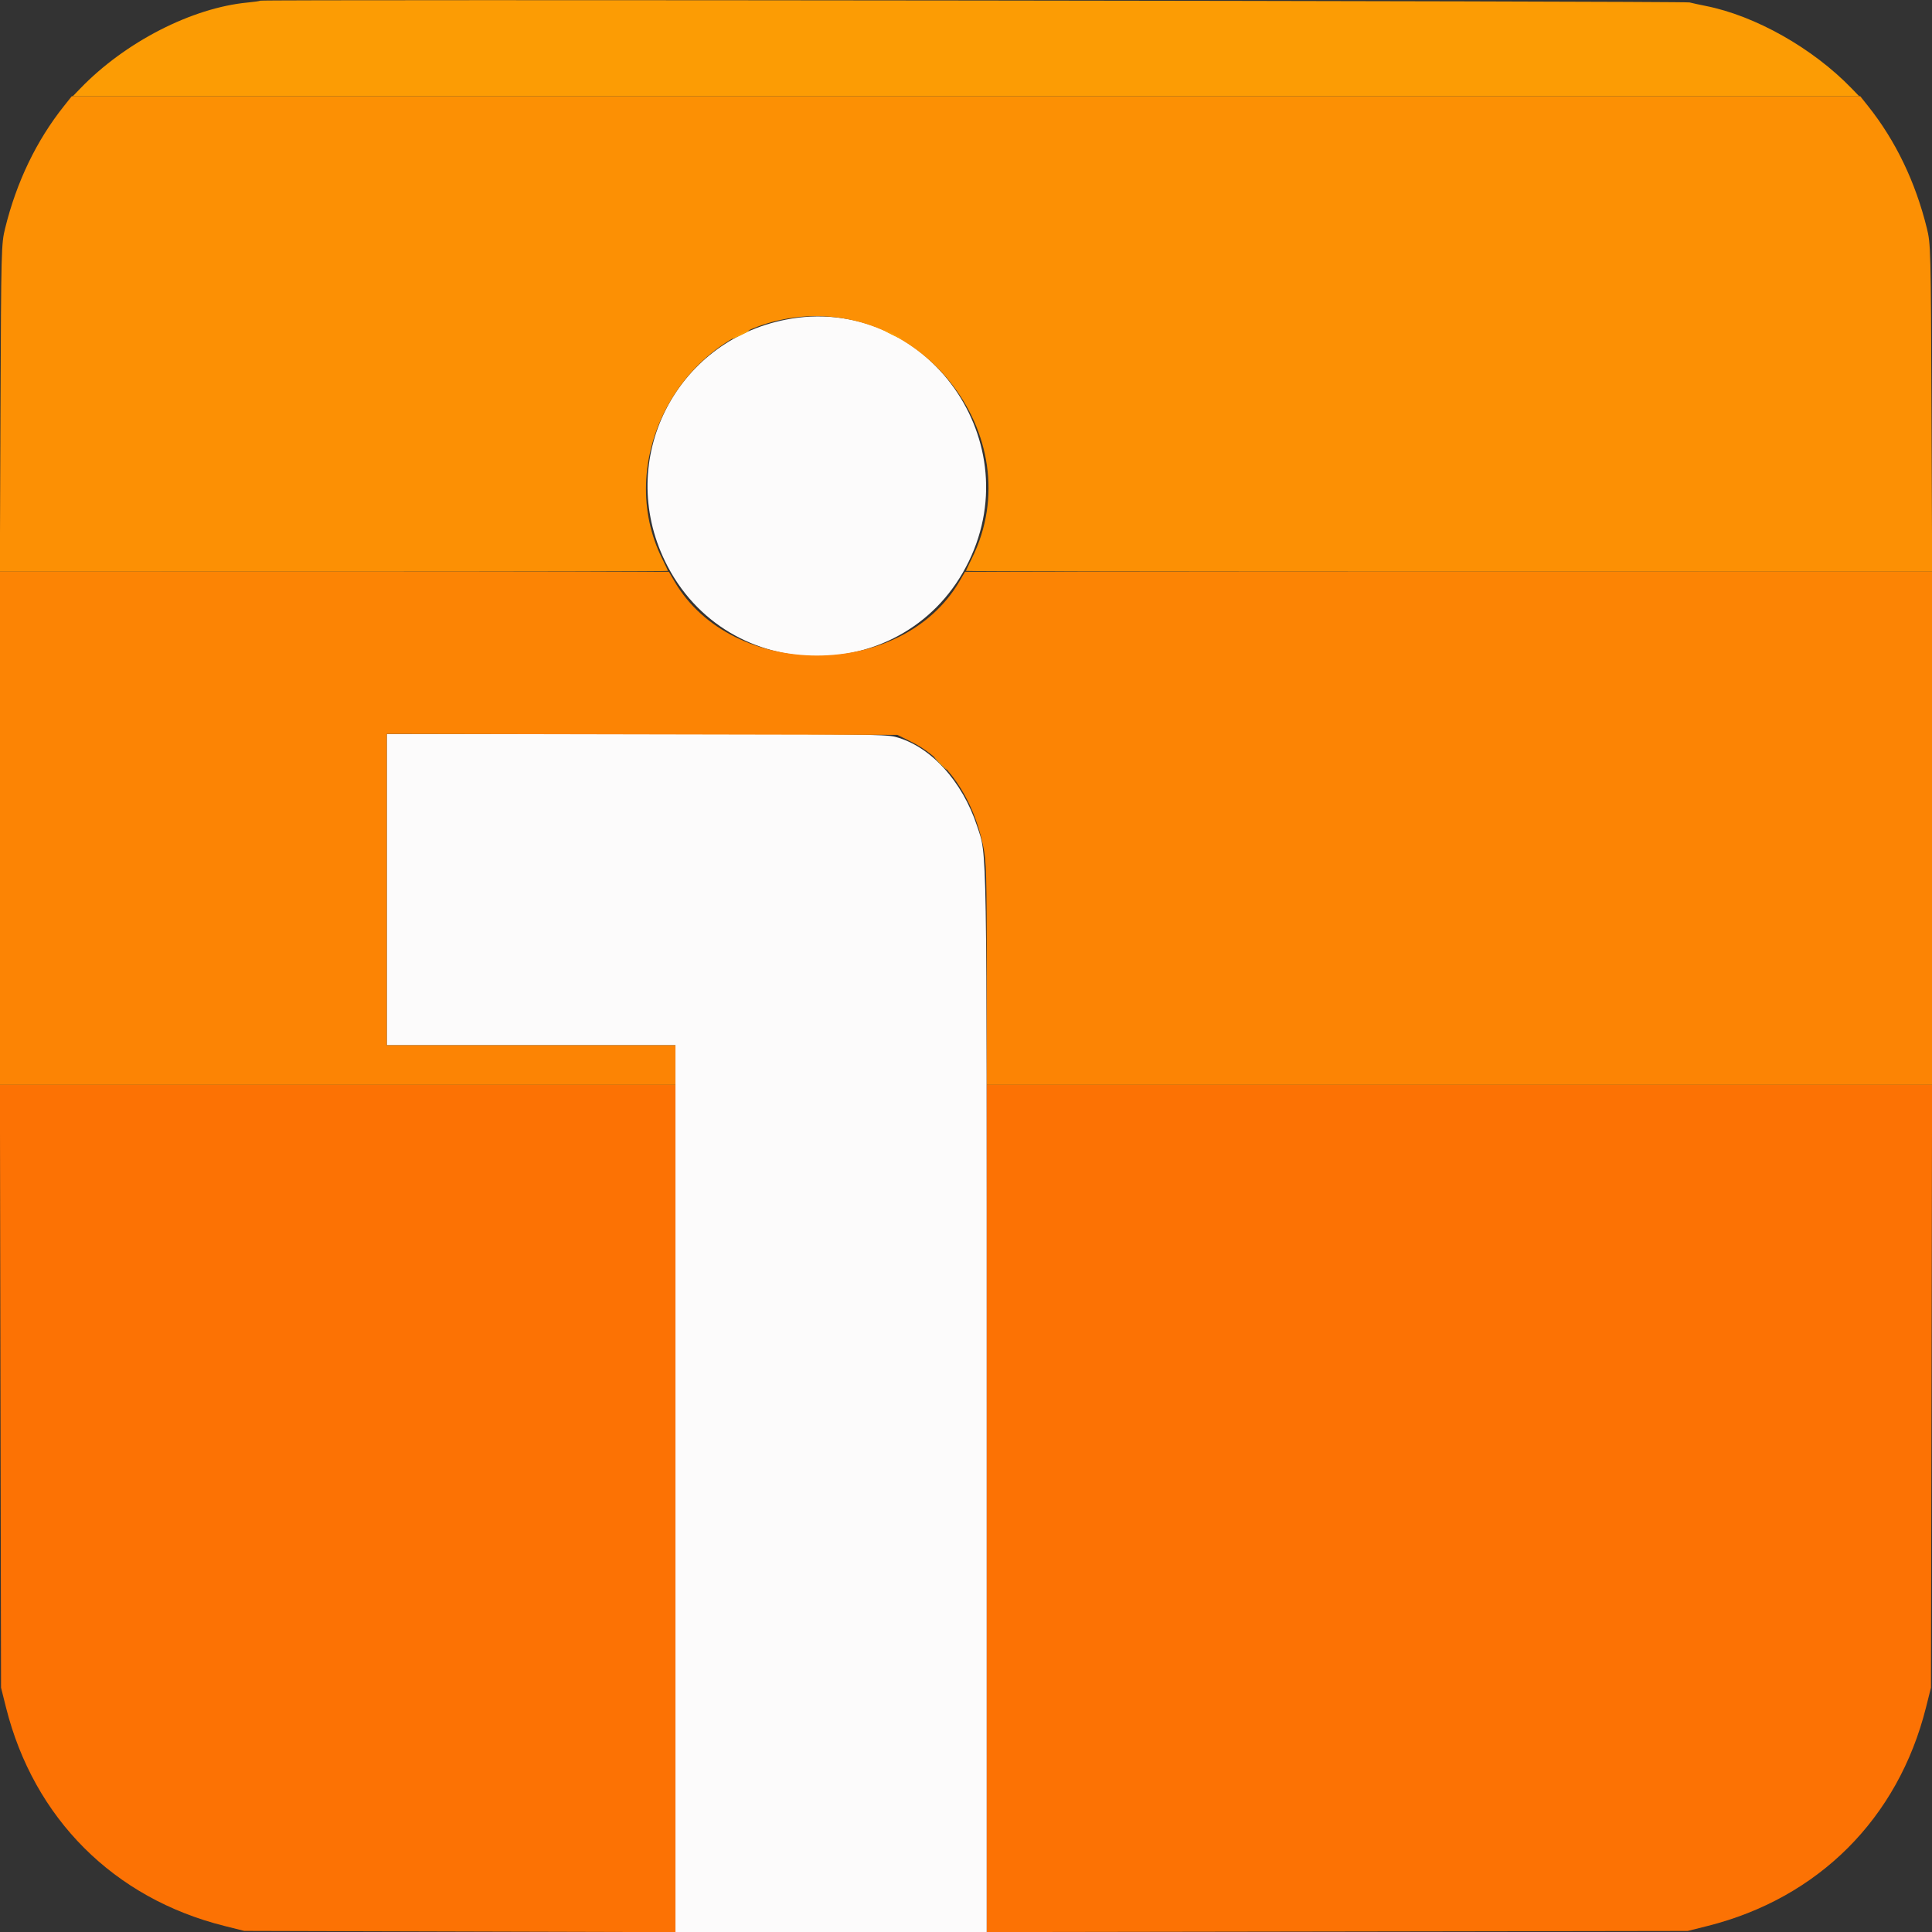
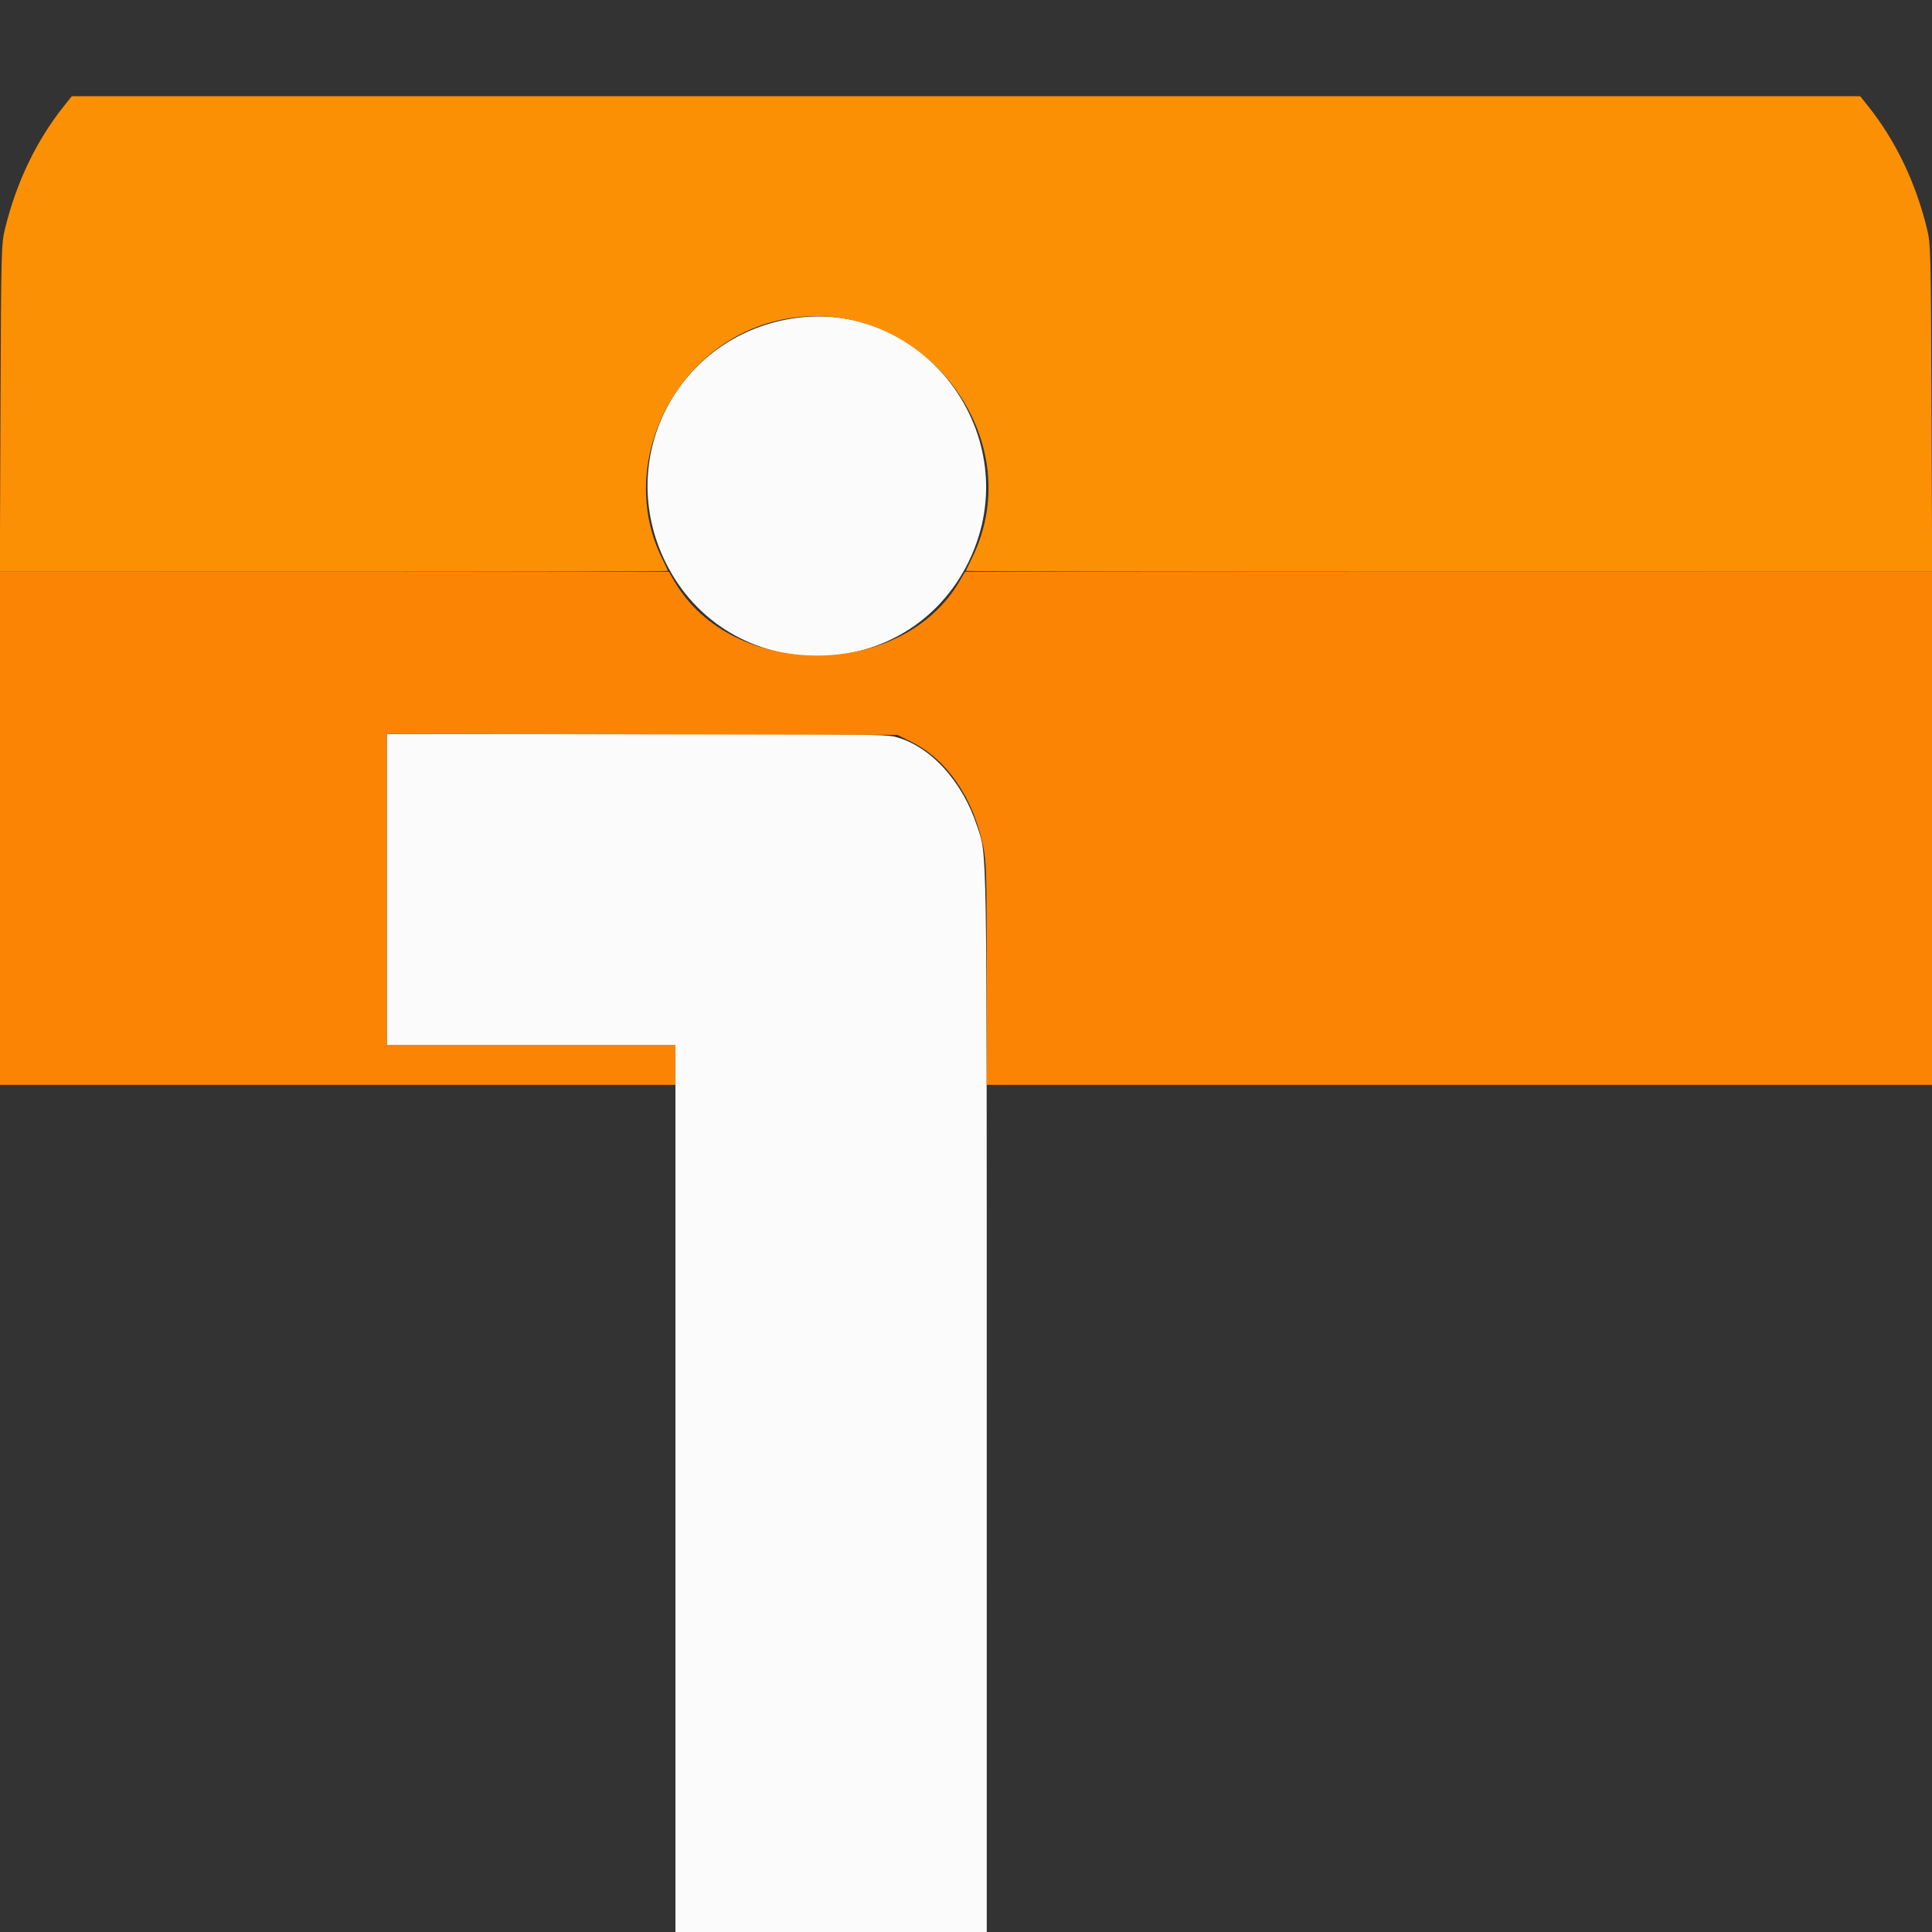
<svg xmlns="http://www.w3.org/2000/svg" id="svg" version="1.1" width="400" height="400" viewBox="0, 0, 400,400">
  <rect x="0" y="0" width="400" height="400" fill="#333333" stroke="none" />
  <g id="svgg">
    <path id="path0" d="M162.695 66.178 C 139.735 70.674,127.488 95.183,137.694 116.211 C 150.412 142.413,187.870 142.413,200.587 116.211 C 213.161 90.304,190.732 60.688,162.695 66.178 M80.078 184.180 L 80.078 216.406 109.961 216.406 L 139.844 216.406 139.844 308.203 L 139.844 400.000 172.070 400.000 L 204.297 400.000 204.295 290.332 C 204.294 172.116,204.381 177.394,202.319 171.094 C 199.241 161.688,192.609 154.446,185.338 152.552 C 183.329 152.029,176.550 151.953,131.559 151.953 L 80.078 151.953 80.078 184.180 " stroke="none" fill="#fcfbfb" fill-rule="evenodd" />
-     <path id="path1" d="M0.099 287.012 L 0.217 349.414 1.245 353.516 C 7.003 376.475,23.549 393.020,46.484 398.751 L 50.586 399.776 95.215 399.901 L 139.844 400.025 139.844 312.317 L 139.844 224.609 69.913 224.609 L -0.018 224.609 0.099 287.012 M204.297 312.313 L 204.297 400.016 276.855 399.901 L 349.414 399.786 353.516 398.756 C 376.484 392.989,392.997 376.475,398.755 353.516 L 399.783 349.414 399.901 287.012 L 400.018 224.609 302.158 224.609 L 204.297 224.609 204.297 312.313 " stroke="none" fill="#fc7204" fill-rule="evenodd" />
    <path id="path2" d="M13.229 21.973 C 7.538 29.119,3.428 37.663,1.061 47.266 C 0.267 50.483,0.238 51.634,0.105 84.473 L -0.032 118.359 69.124 118.359 C 107.161 118.359,138.281 118.290,138.281 118.204 C 138.281 118.119,137.738 116.955,137.075 115.617 C 127.342 96.001,139.920 70.796,161.732 66.208 C 189.920 60.279,213.820 90.194,201.207 115.617 C 200.543 116.955,200.000 118.119,200.000 118.204 C 200.000 118.290,245.007 118.359,300.016 118.359 L 400.032 118.359 399.895 84.473 C 399.762 51.634,399.733 50.483,398.939 47.266 C 396.572 37.663,392.462 29.119,386.771 21.973 L 385.138 19.922 200.000 19.922 L 14.862 19.922 13.229 21.973 " stroke="none" fill="#fc9004" fill-rule="evenodd" />
-     <path id="path3" d="M53.878 0.142 C 53.786 0.224,52.633 0.393,51.315 0.517 C 39.728 1.609,25.899 8.705,16.620 18.322 L 15.076 19.922 200.000 19.922 L 384.924 19.922 383.380 18.322 C 375.344 9.993,363.426 3.258,353.125 1.224 C 351.943 0.990,350.449 0.666,349.805 0.504 C 348.647 0.212,54.200 -0.148,53.878 0.142 M153.027 69.167 C 152.222 69.593,151.563 70.028,151.563 70.134 C 151.563 70.308,154.648 68.867,155.046 68.507 C 155.495 68.100,154.322 68.484,153.027 69.167 M183.236 68.507 C 183.635 68.868,186.719 70.308,186.719 70.133 C 186.719 69.911,183.771 68.359,183.349 68.359 C 183.197 68.359,183.146 68.426,183.236 68.507 M194.531 158.008 C 195.260 158.760,195.944 159.375,196.052 159.375 C 196.159 159.375,195.651 158.760,194.922 158.008 C 194.193 157.256,193.509 156.641,193.401 156.641 C 193.294 156.641,193.802 157.256,194.531 158.008 " stroke="none" fill="#fc9c04" fill-rule="evenodd" />
    <path id="path4" d="M0.000 171.484 L 0.000 224.609 69.922 224.609 L 139.844 224.609 139.844 220.508 L 139.844 216.406 109.961 216.406 L 80.078 216.406 80.078 184.174 L 80.078 151.942 132.931 152.045 L 185.783 152.148 188.695 153.588 C 196.018 157.207,201.487 165.143,203.551 175.146 C 204.222 178.399,204.287 180.718,204.292 201.660 L 204.297 224.609 302.148 224.609 L 400.000 224.609 400.000 171.484 L 400.000 118.359 299.902 118.367 L 199.805 118.375 198.633 120.381 C 186.681 140.839,151.600 140.839,139.648 120.381 L 138.477 118.375 69.238 118.367 L 0.000 118.359 0.000 171.484 " stroke="none" fill="#fc8404" fill-rule="evenodd" />
  </g>
</svg>